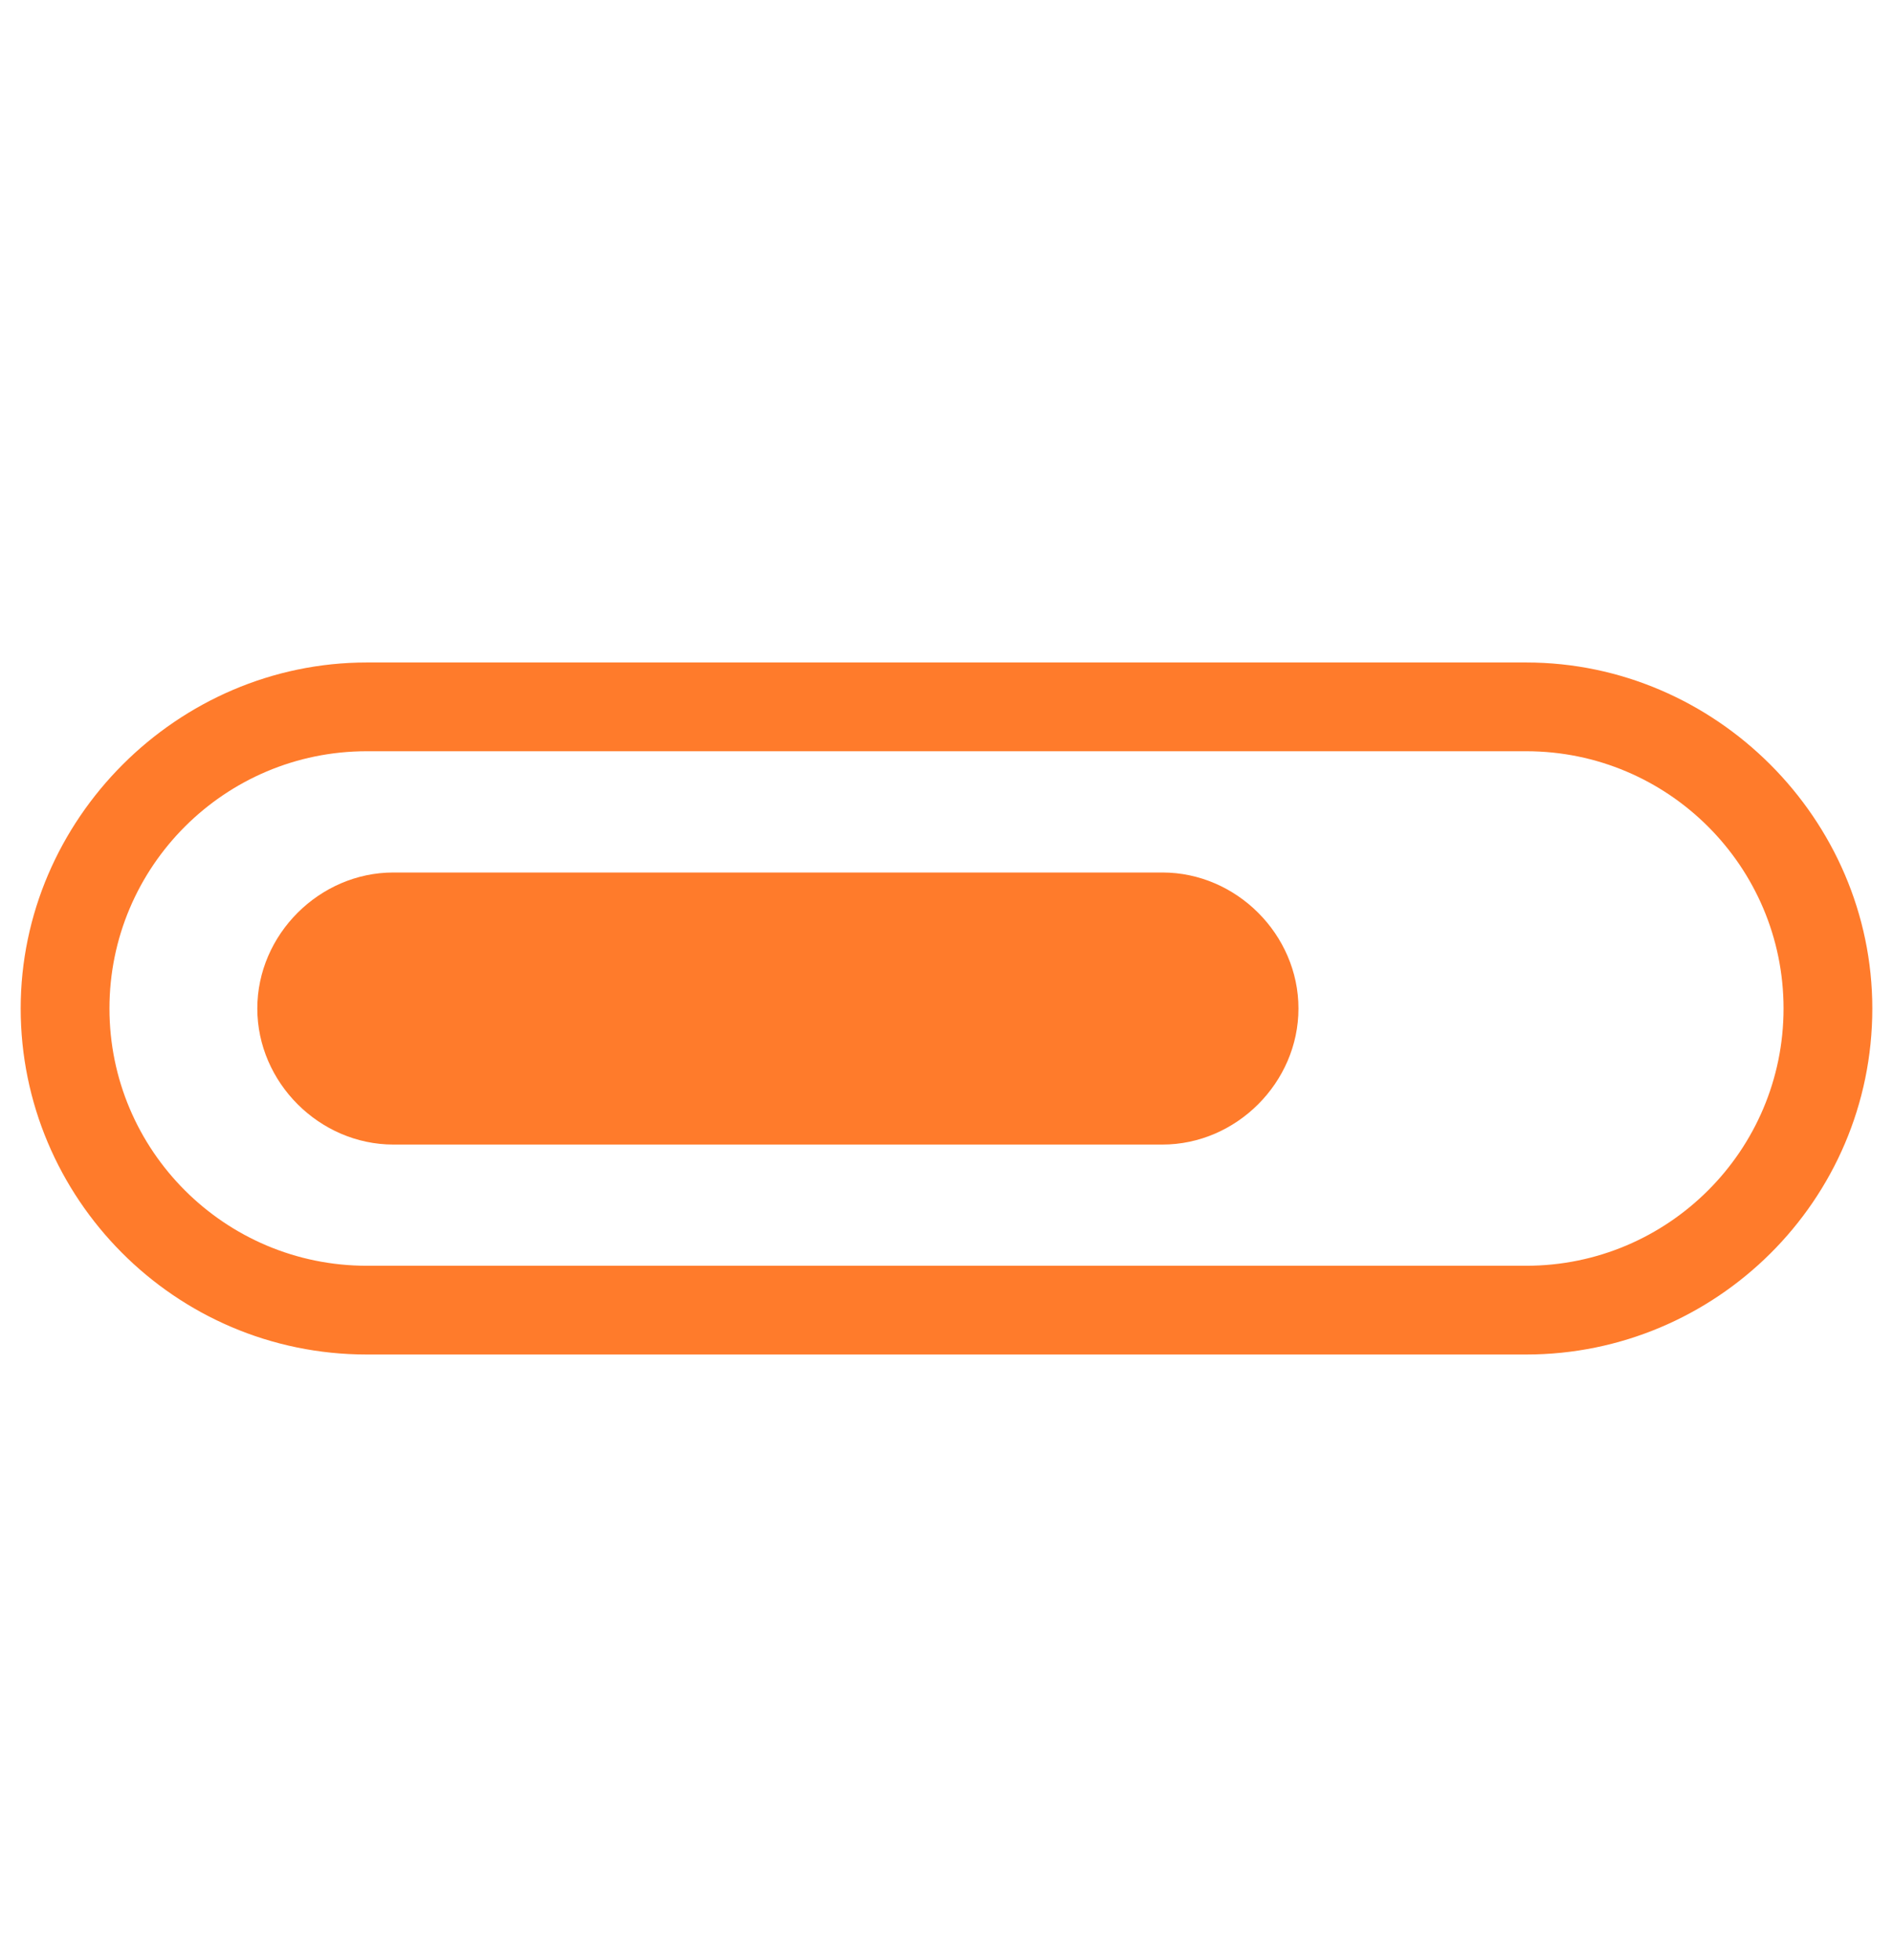
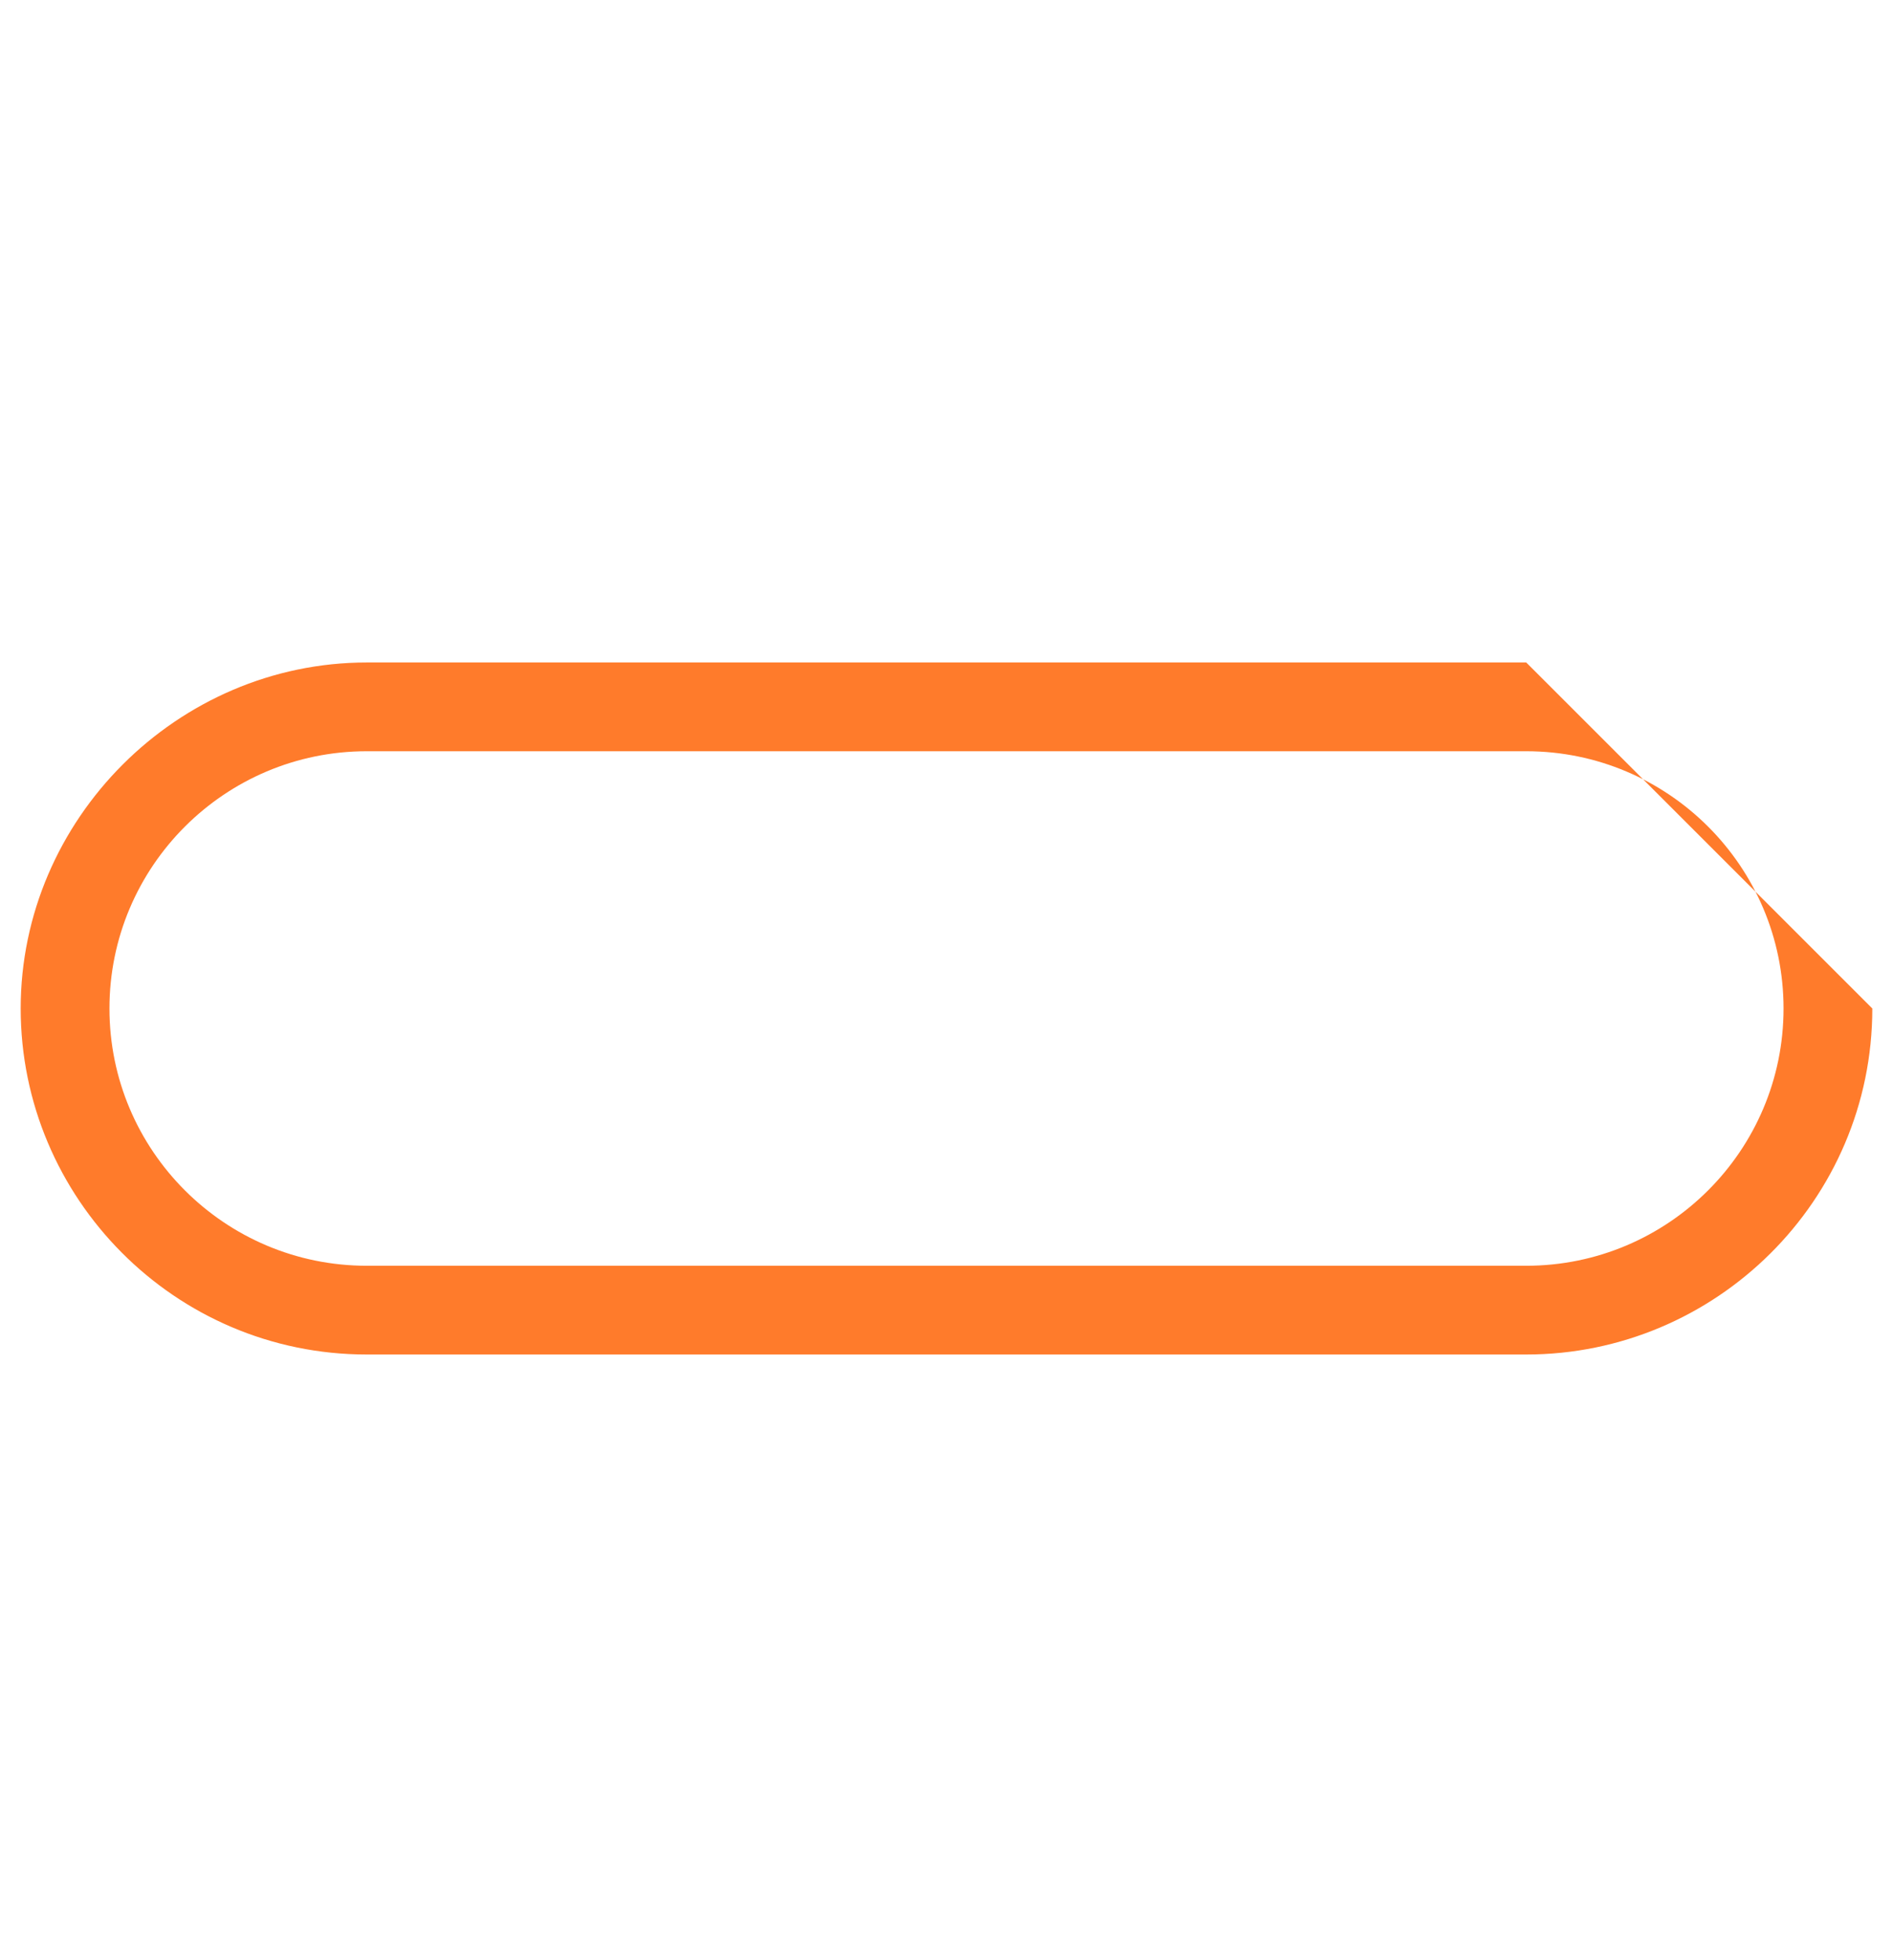
<svg xmlns="http://www.w3.org/2000/svg" width="28" height="29" viewBox="0 0 28 29" fill="none">
-   <path d="M22.575 9.801H5.425C2.625 9.801 0.306 12.12 0.306 14.92C0.306 17.72 2.581 20.039 5.425 20.039H22.575C25.375 20.039 27.694 17.764 27.694 14.92C27.694 12.12 25.375 9.801 22.575 9.801ZM22.575 18.726H5.425C3.325 18.726 1.619 17.02 1.619 14.92C1.619 12.82 3.325 11.114 5.425 11.114H22.575C24.675 11.114 26.381 12.82 26.381 14.92C26.381 17.02 24.675 18.726 22.575 18.726Z" fill="#FF7B2B" />
-   <path d="M17.194 12.908H5.819C4.725 12.908 3.806 13.826 3.806 14.92C3.806 16.014 4.725 16.933 5.819 16.933H17.194C18.288 16.933 19.206 16.014 19.206 14.92C19.206 13.826 18.288 12.908 17.194 12.908Z" fill="#FF7B2B" />
+   <path d="M22.575 9.801H5.425C2.625 9.801 0.306 12.12 0.306 14.92C0.306 17.72 2.581 20.039 5.425 20.039H22.575C25.375 20.039 27.694 17.764 27.694 14.92ZM22.575 18.726H5.425C3.325 18.726 1.619 17.02 1.619 14.92C1.619 12.82 3.325 11.114 5.425 11.114H22.575C24.675 11.114 26.381 12.82 26.381 14.92C26.381 17.02 24.675 18.726 22.575 18.726Z" fill="#FF7B2B" />
</svg>